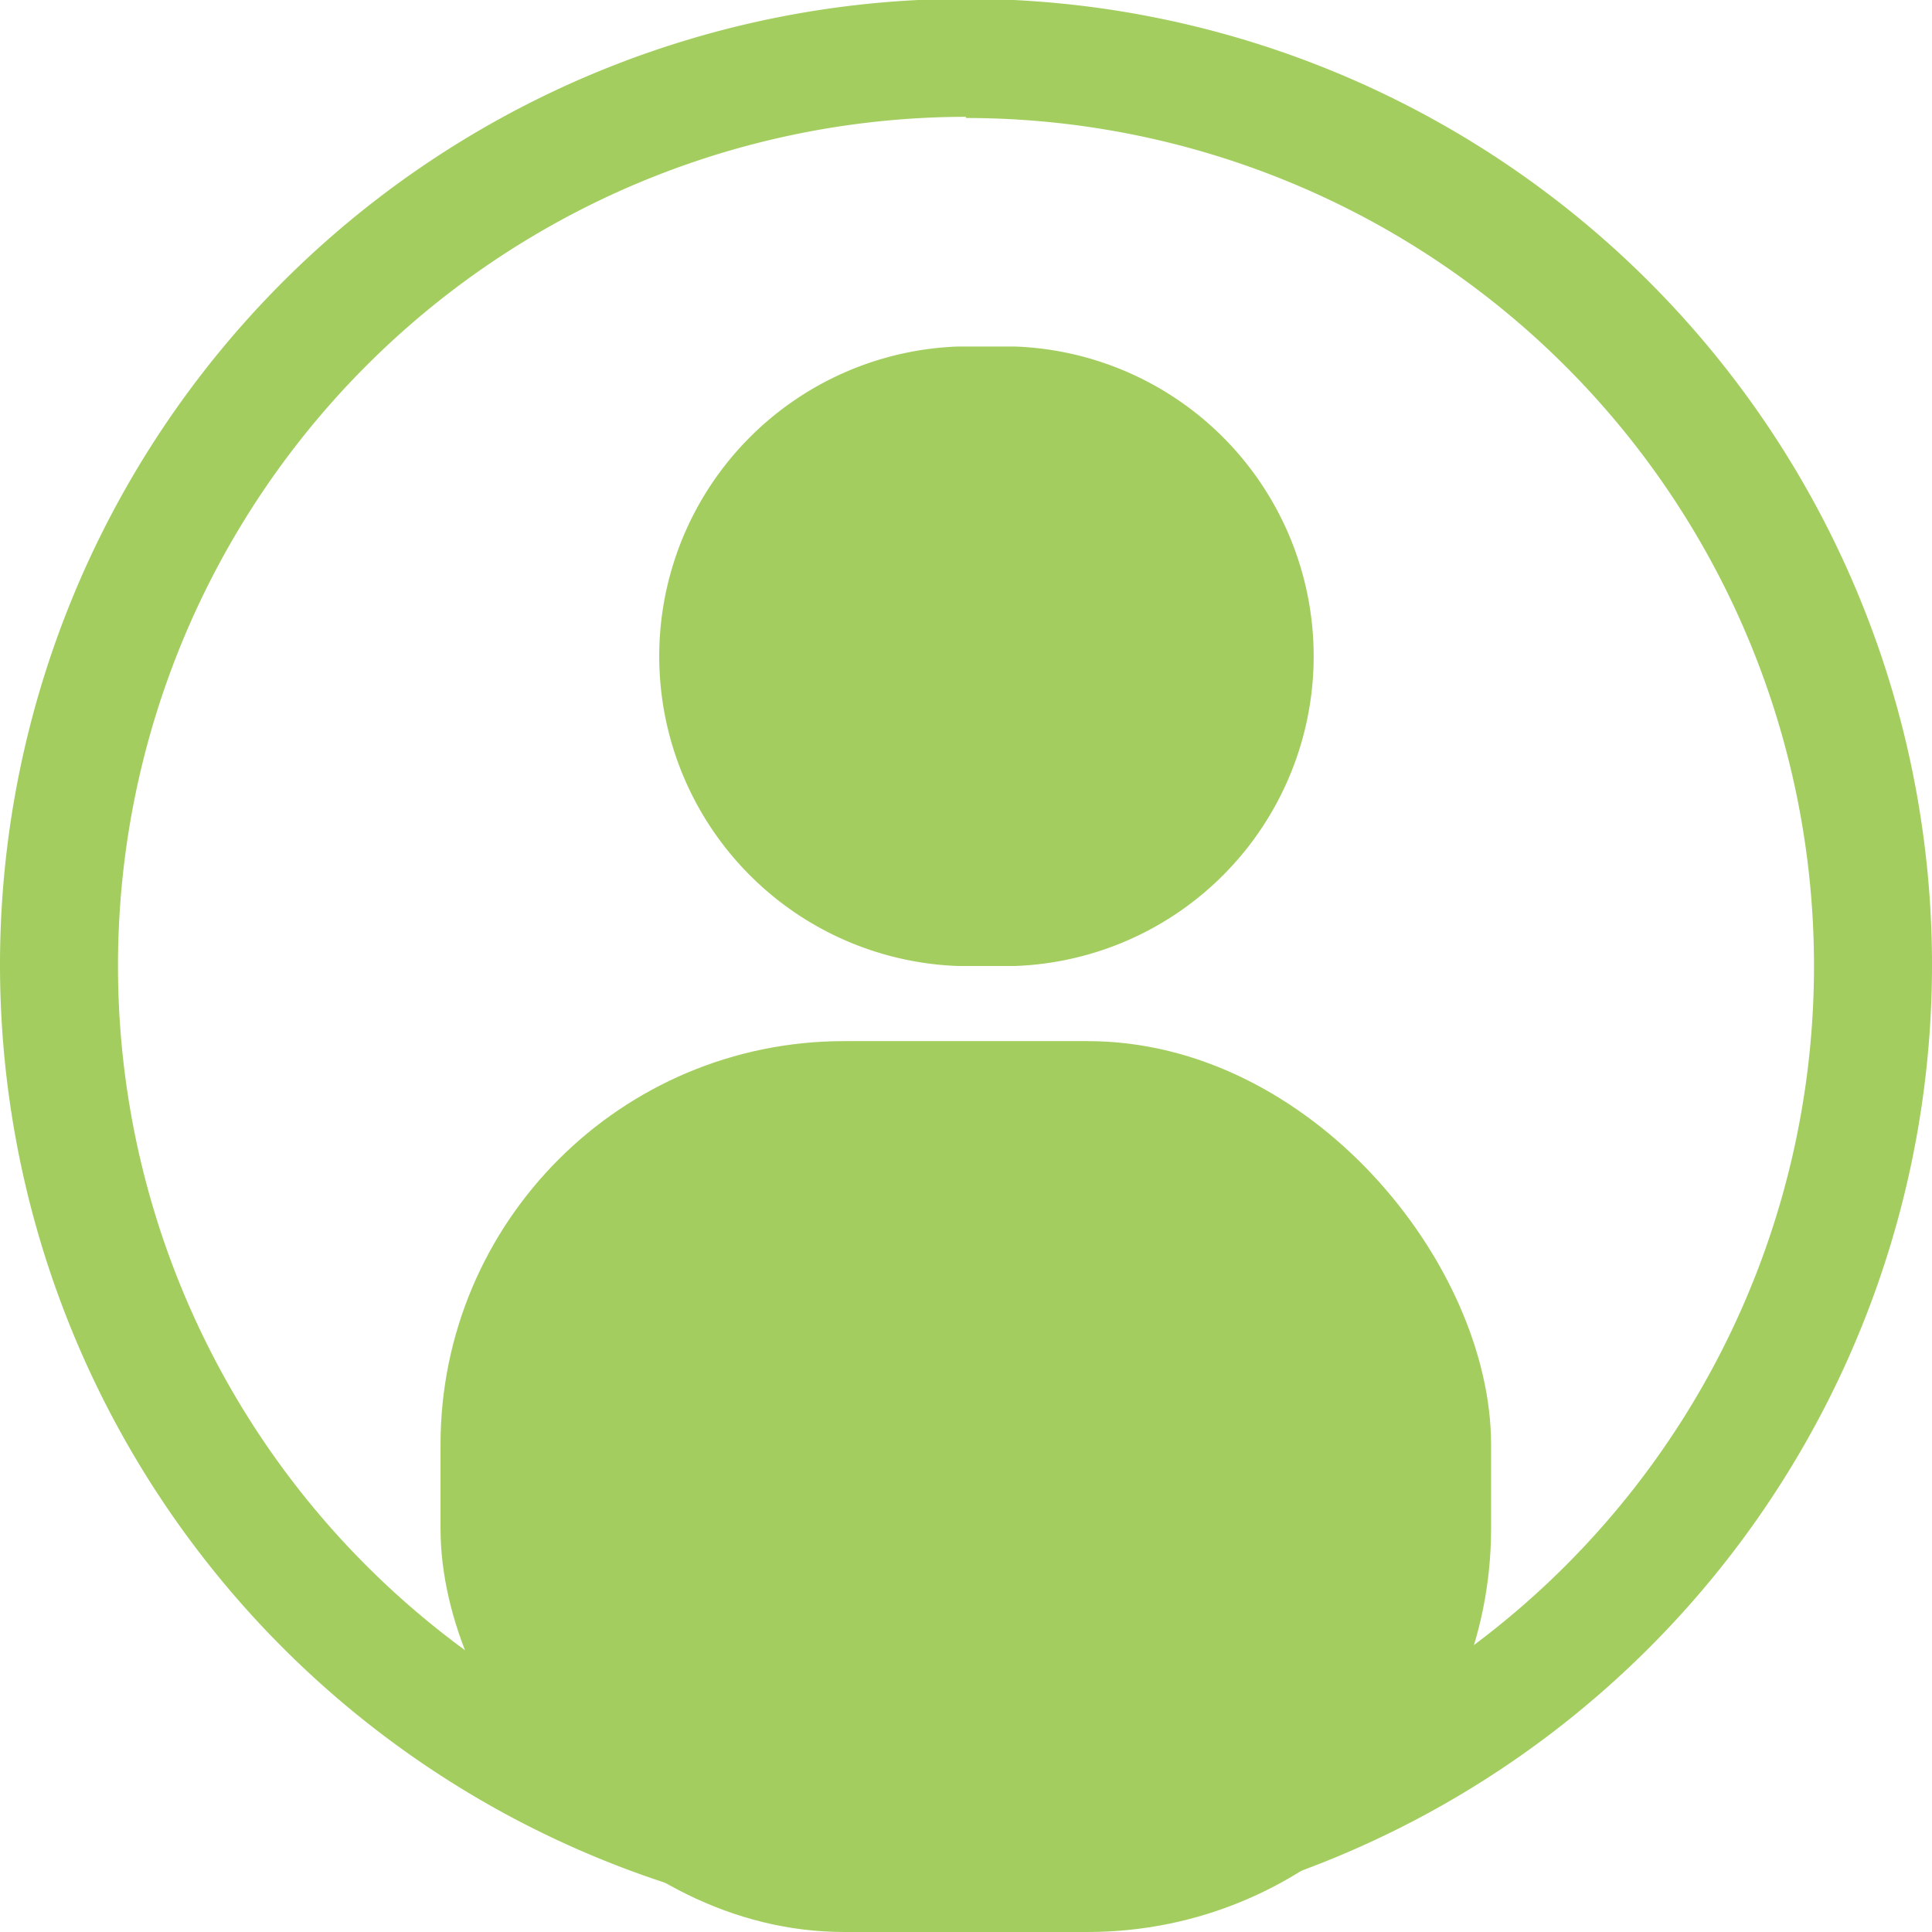
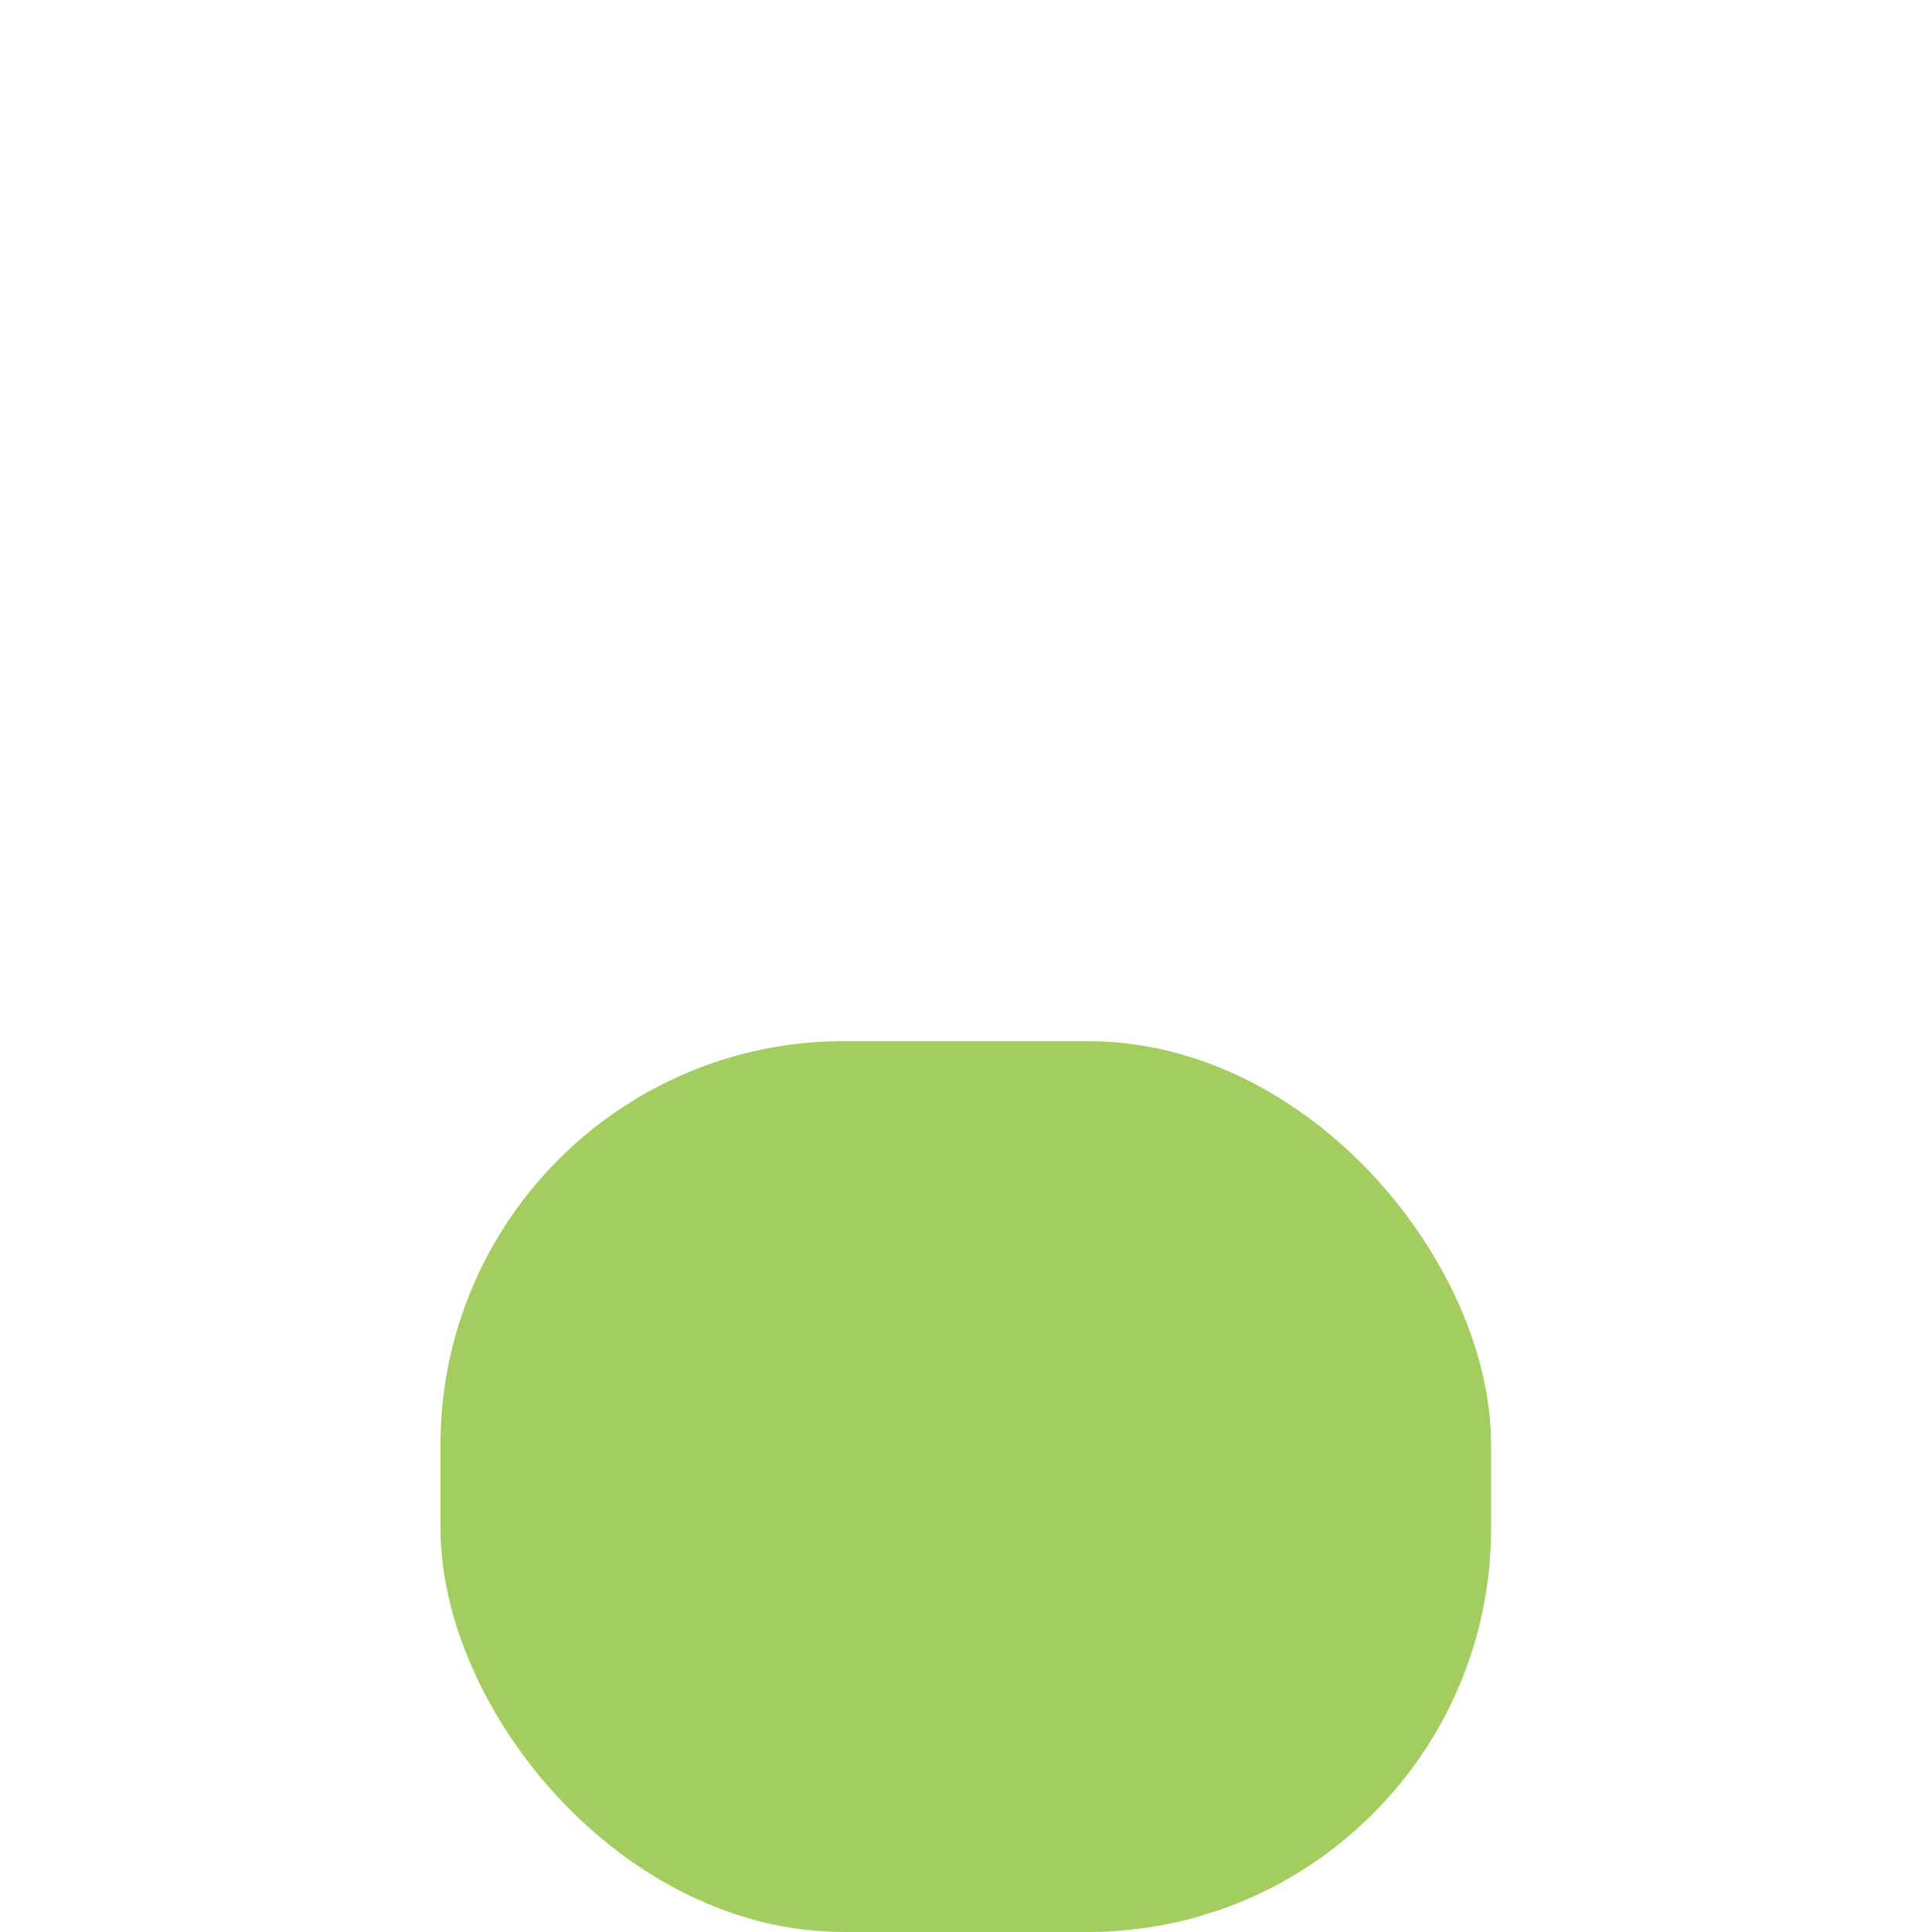
<svg xmlns="http://www.w3.org/2000/svg" id="Layer_2" data-name="Layer 2" viewBox="0 0 49.12 49.12">
  <defs>
    <style>.cls-1{fill:#a3ce5f;}.cls-2{fill:none;stroke:#1d1d1b;stroke-width:0.86px;}</style>
  </defs>
  <title>user login icon_green</title>
-   <path class="cls-1" d="M249.87,228.47A21.56,21.56,0,1,1,228.31,250a21.58,21.58,0,0,1,21.56-21.56m0-3A24.56,24.56,0,1,0,274.43,250a24.56,24.56,0,0,0-24.56-24.56Z" transform="translate(-225.31 -225.47)" />
-   <path class="cls-2" d="M236,269.48" transform="translate(-225.31 -225.47)" />
  <rect class="cls-1" x="11.2" y="26.47" width="26.71" height="22.65" rx="10.26" />
-   <path class="cls-1" d="M249.67,234.28a7.88,7.88,0,0,0,0,15.75h1.44a7.88,7.88,0,0,0,0-15.75Z" transform="translate(-225.31 -225.47)" />
</svg>